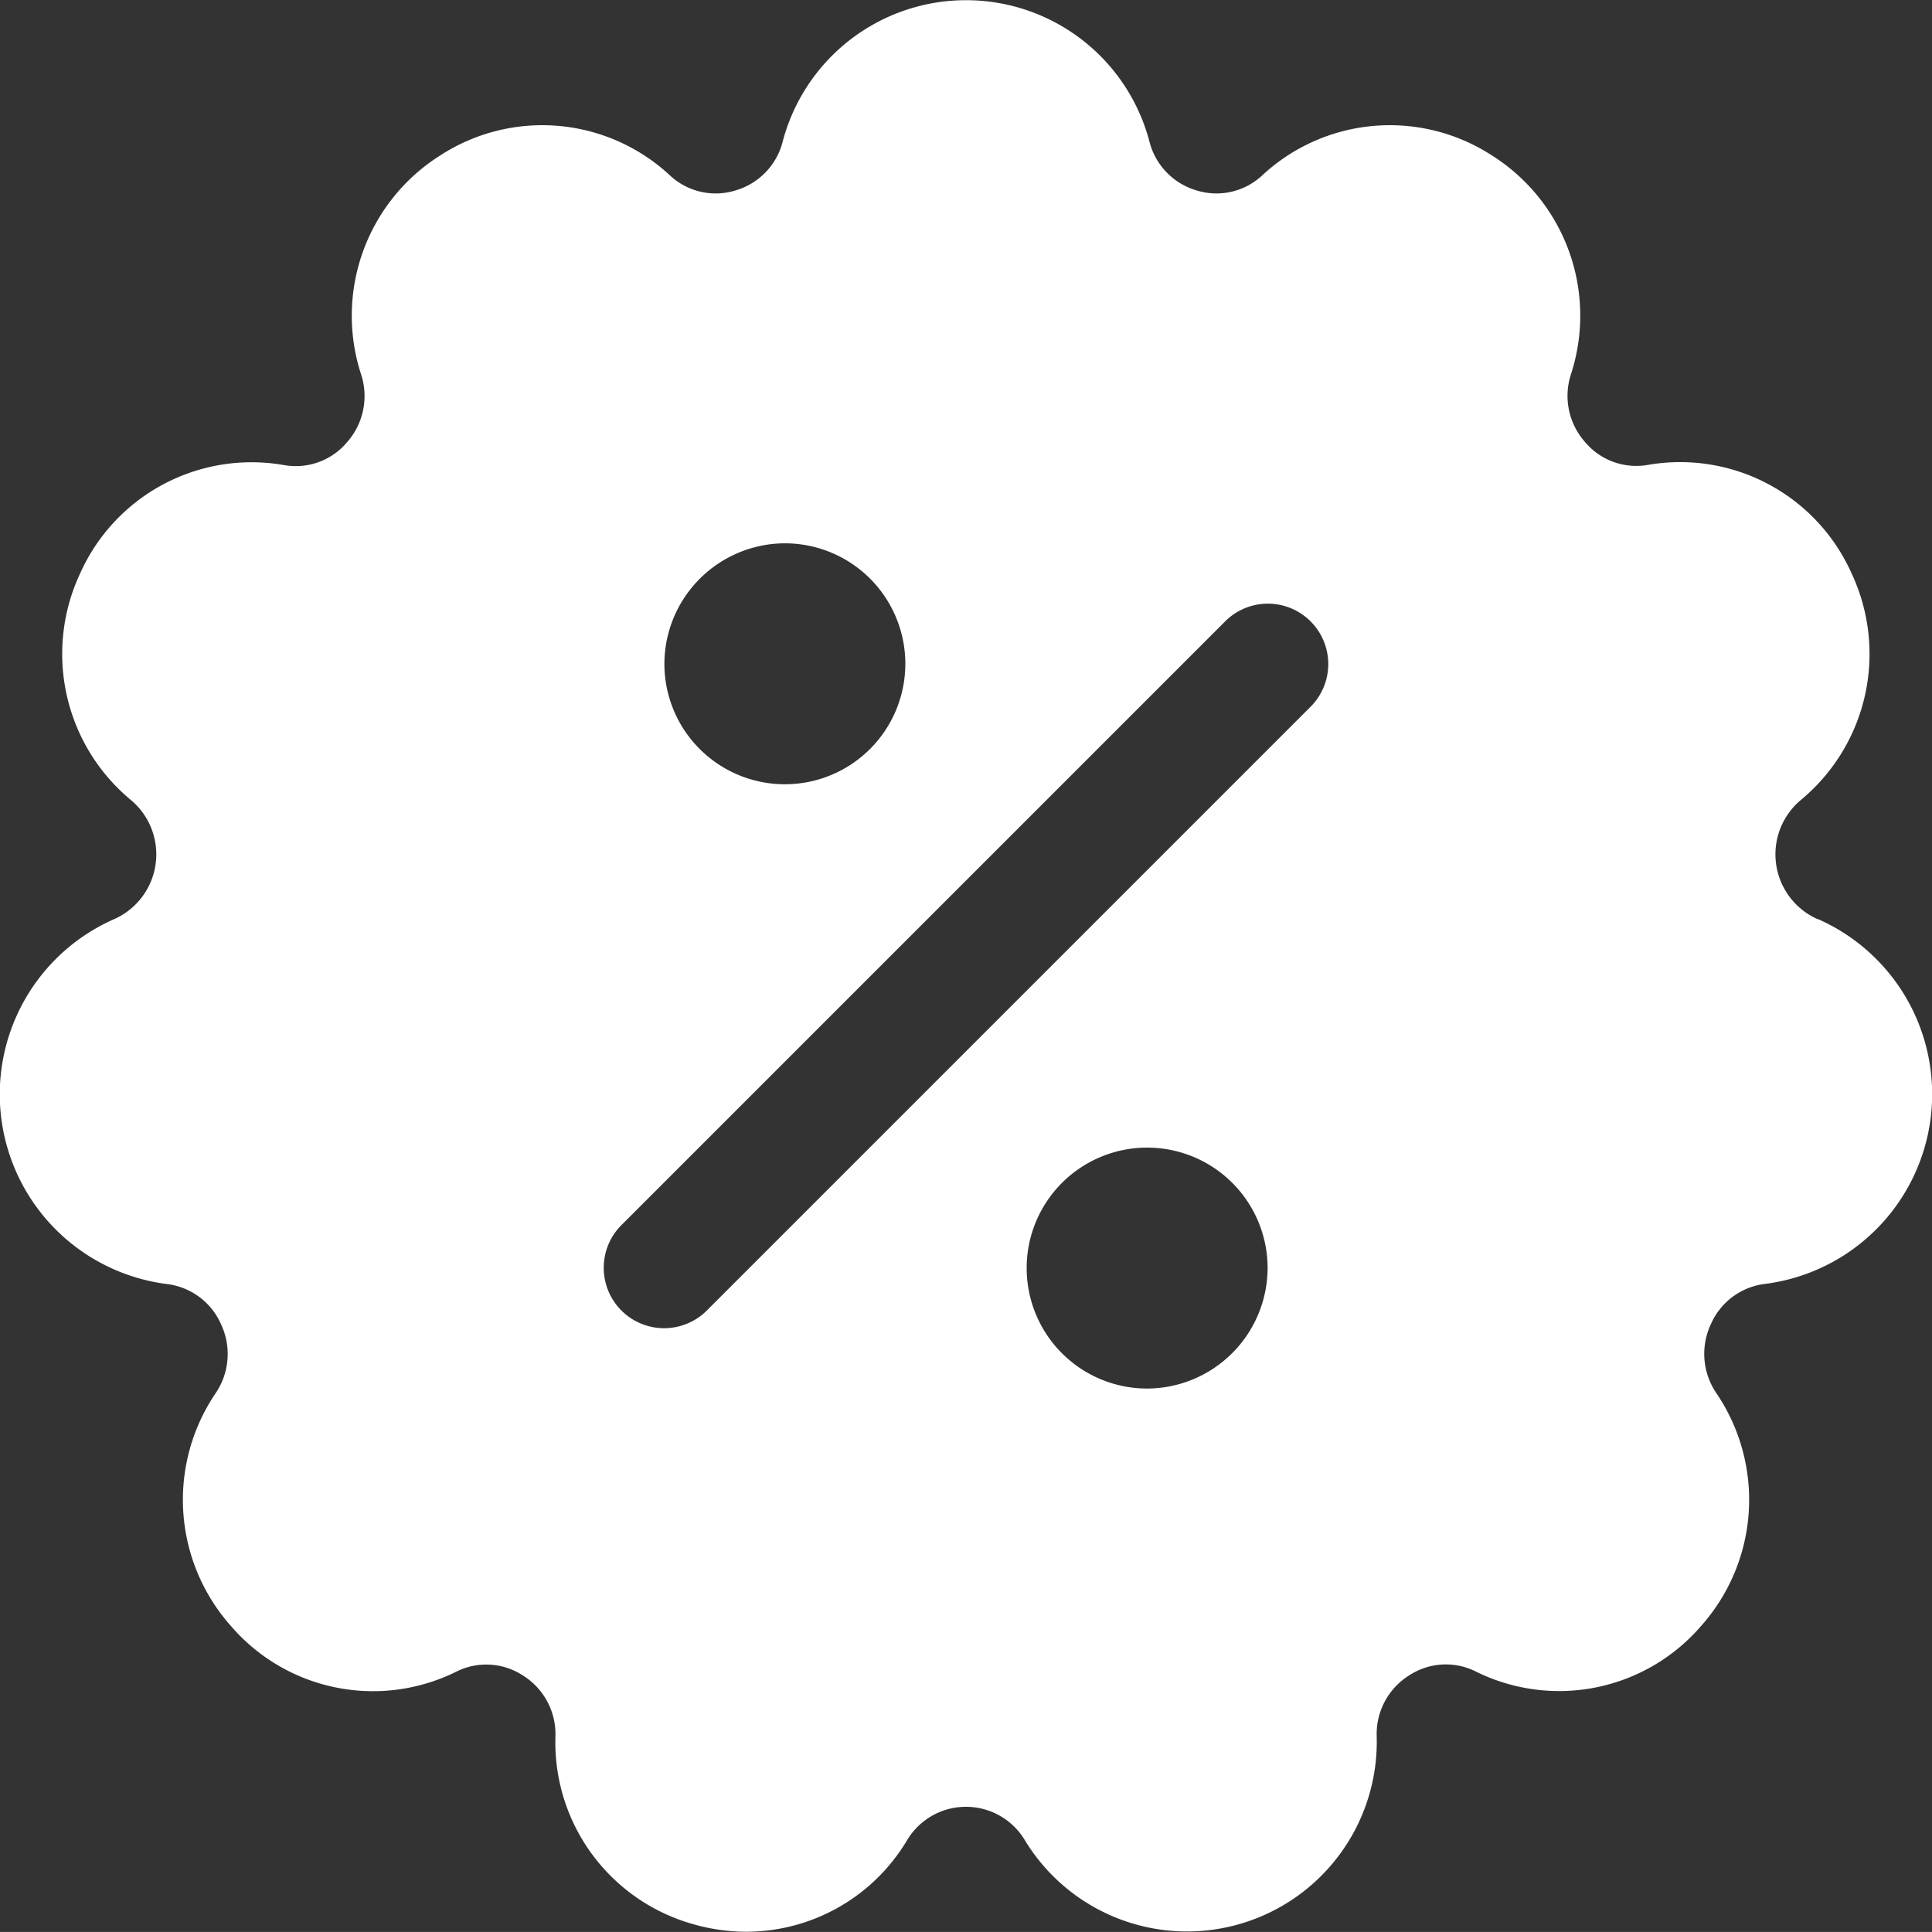
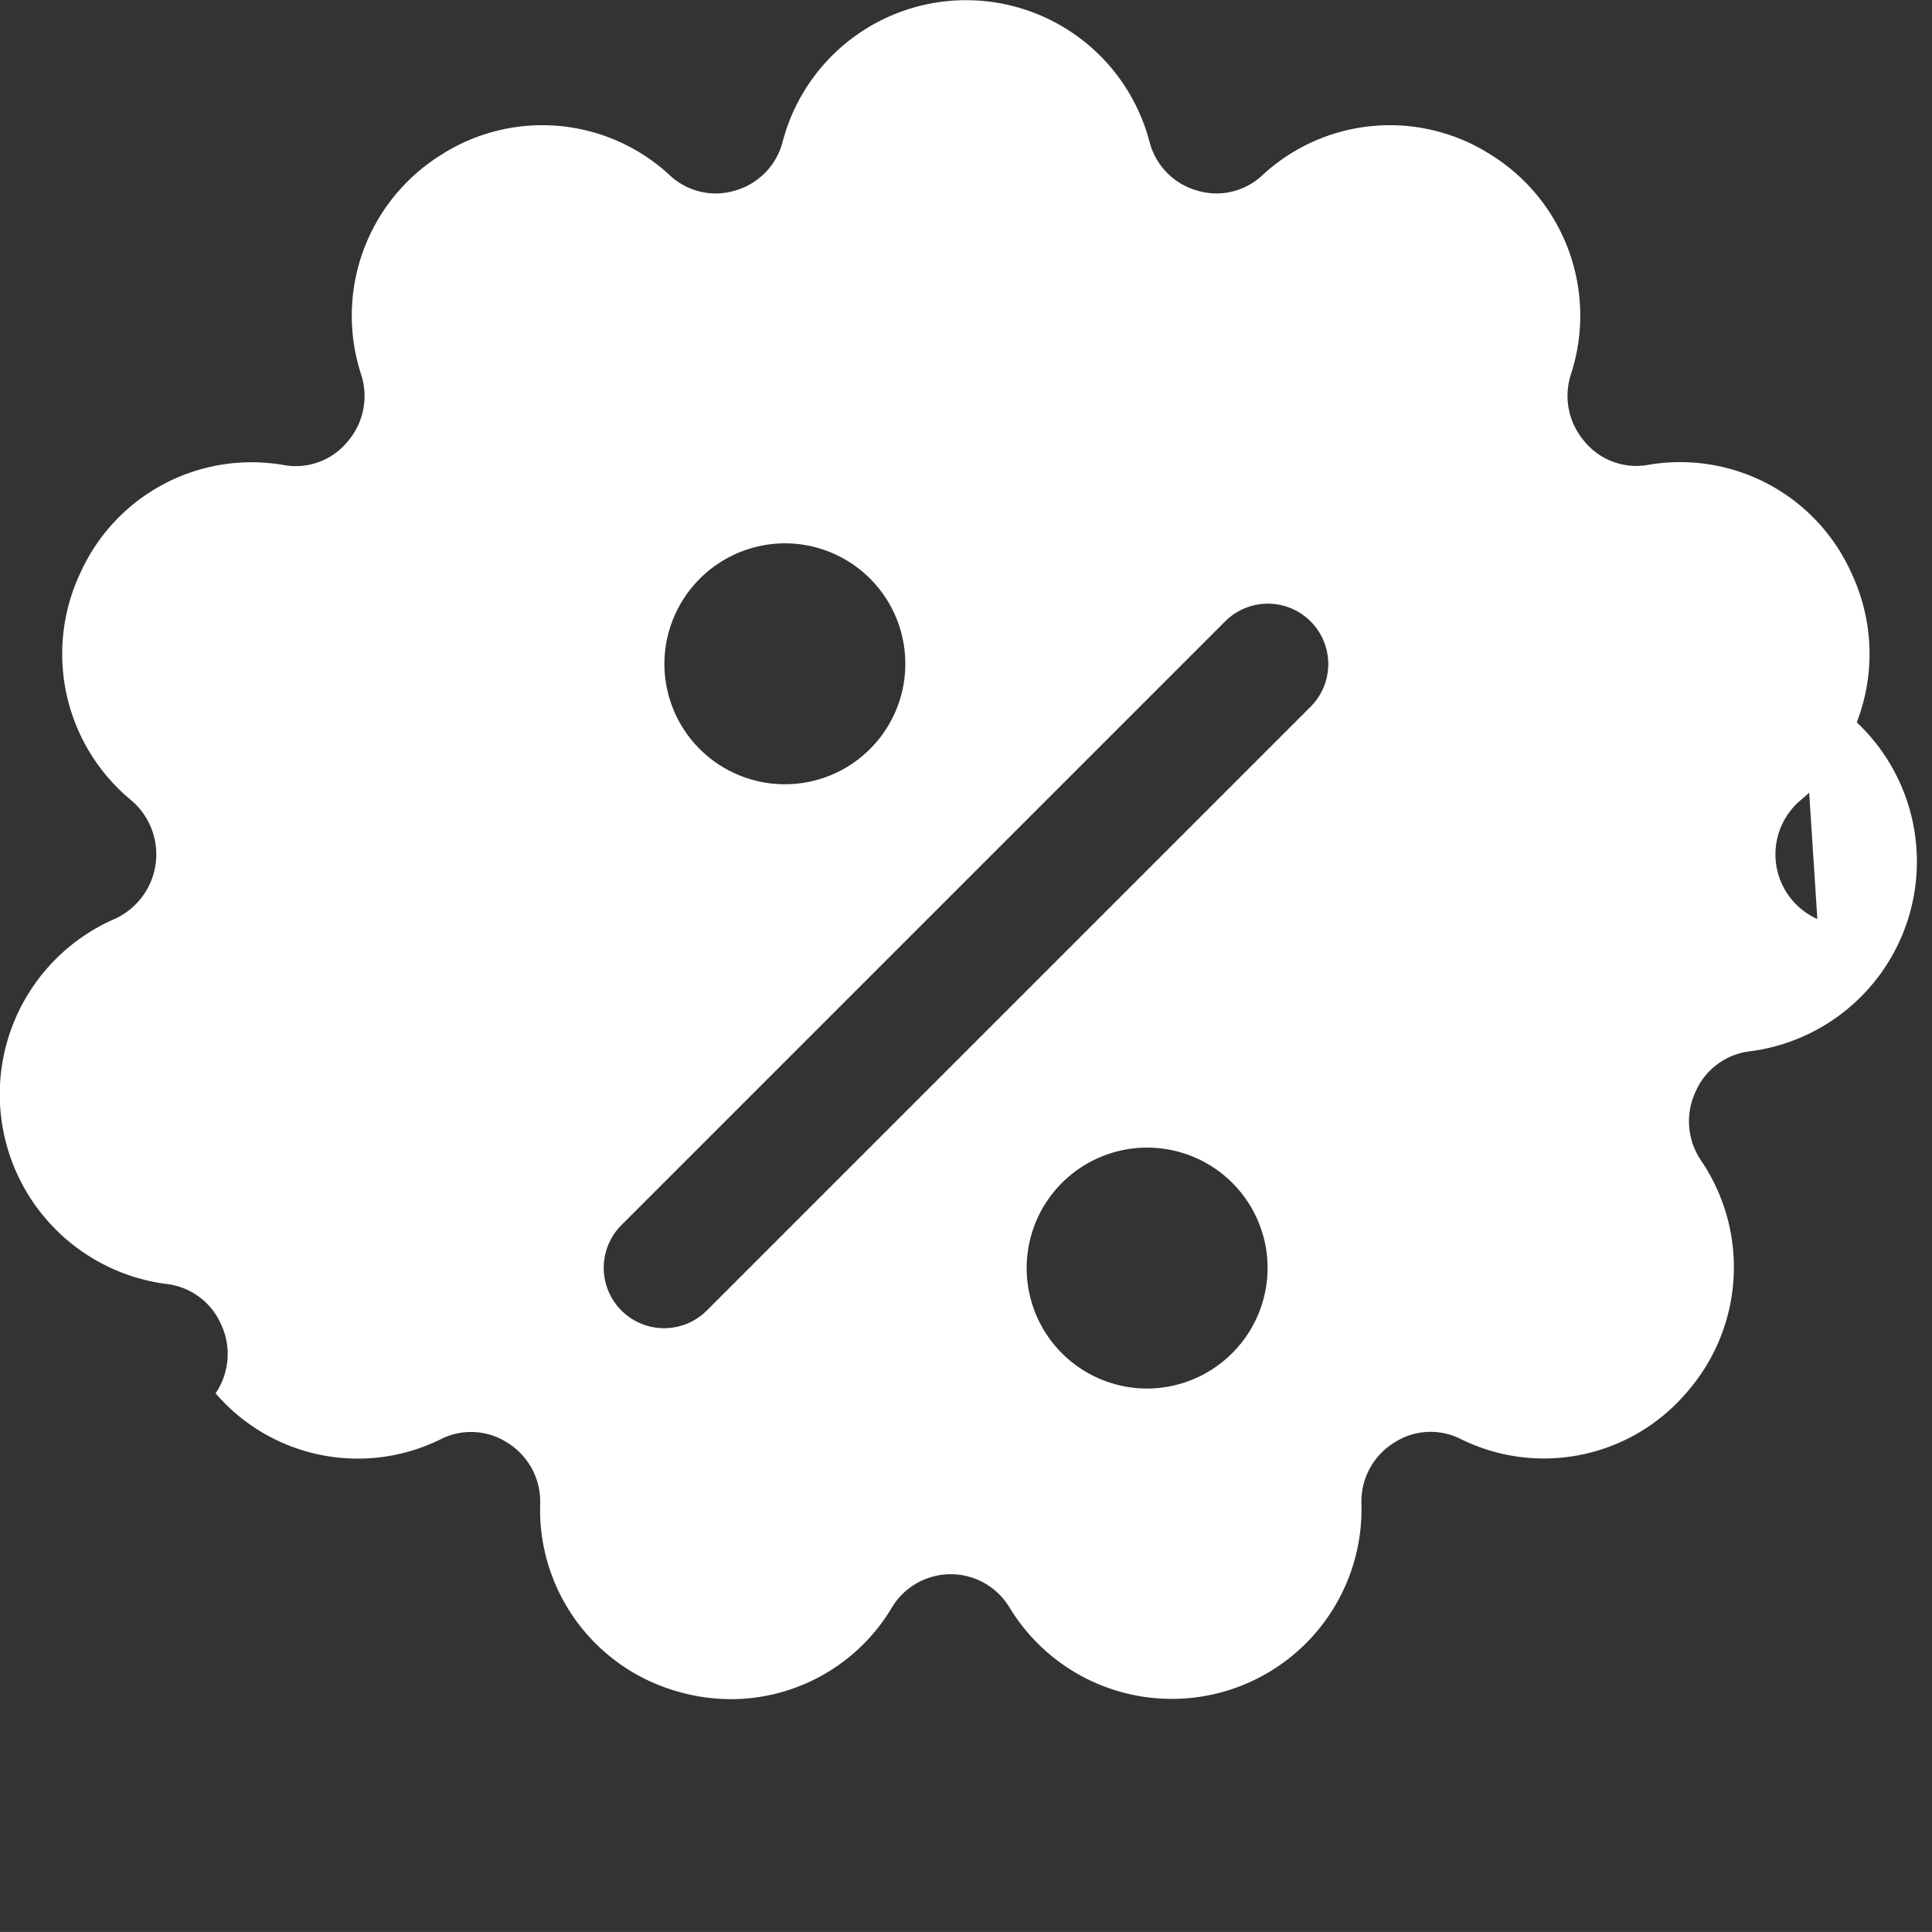
<svg xmlns="http://www.w3.org/2000/svg" width="28.867" height="28.866" viewBox="0 0 28.867 28.866">
  <rect x="0" y="0" width="28.867" height="28.866" fill="#333333" stroke="none" />
-   <path id="discount" d="M27.154,13.739a1.059,1.059,0,0,1-.25-1.776,2.834,2.834,0,0,0,.759-3.394,2.805,2.805,0,0,0-3.039-1.616,1,1,0,0,1-.941-.341,1.041,1.041,0,0,1-.21-1.015,2.83,2.83,0,0,0-1.187-3.271,2.8,2.8,0,0,0-3.425.3,1,1,0,0,1-.976.228,1.022,1.022,0,0,1-.711-.733,2.833,2.833,0,0,0-5.479,0,1.022,1.022,0,0,1-.711.733,1,1,0,0,1-.976-.228,2.8,2.8,0,0,0-3.425-.3A2.831,2.831,0,0,0,5.395,5.6a1.041,1.041,0,0,1-.21,1.015,1,1,0,0,1-.942.341A2.806,2.806,0,0,0,1.2,8.569a2.834,2.834,0,0,0,.759,3.394,1.059,1.059,0,0,1-.25,1.776,2.858,2.858,0,0,0,.781,5.453,1.016,1.016,0,0,1,.812.6,1.043,1.043,0,0,1-.081,1.033A2.836,2.836,0,0,0,3.449,24.3a2.8,2.8,0,0,0,3.367.685,1,1,0,0,1,1,.058,1.033,1.033,0,0,1,.483.911,2.821,2.821,0,0,0,2.048,2.8,2.882,2.882,0,0,0,.807.116,2.8,2.8,0,0,0,2.4-1.369,1.025,1.025,0,0,1,1.758,0,2.835,2.835,0,0,0,5.258-1.549,1.033,1.033,0,0,1,.483-.911,1,1,0,0,1,1-.058,2.8,2.8,0,0,0,3.367-.685,2.835,2.835,0,0,0,.225-3.475,1.043,1.043,0,0,1-.081-1.033,1.015,1.015,0,0,1,.812-.6,2.858,2.858,0,0,0,.781-5.453ZM11.727,8.125a1.8,1.8,0,1,1-1.8,1.8A1.806,1.806,0,0,1,11.727,8.125ZM17.14,20.754a1.8,1.8,0,1,1,1.8-1.8A1.806,1.806,0,0,1,17.14,20.754Zm2.442-10.187-9.021,9.021a.9.9,0,0,1-1.276-1.276l9.021-9.021a.9.9,0,1,1,1.276,1.276Z" transform="translate(0 -0.007)" fill="#fff" />
+   <path id="discount" d="M27.154,13.739a1.059,1.059,0,0,1-.25-1.776,2.834,2.834,0,0,0,.759-3.394,2.805,2.805,0,0,0-3.039-1.616,1,1,0,0,1-.941-.341,1.041,1.041,0,0,1-.21-1.015,2.83,2.83,0,0,0-1.187-3.271,2.8,2.8,0,0,0-3.425.3,1,1,0,0,1-.976.228,1.022,1.022,0,0,1-.711-.733,2.833,2.833,0,0,0-5.479,0,1.022,1.022,0,0,1-.711.733,1,1,0,0,1-.976-.228,2.8,2.8,0,0,0-3.425-.3A2.831,2.831,0,0,0,5.395,5.6a1.041,1.041,0,0,1-.21,1.015,1,1,0,0,1-.942.341A2.806,2.806,0,0,0,1.2,8.569a2.834,2.834,0,0,0,.759,3.394,1.059,1.059,0,0,1-.25,1.776,2.858,2.858,0,0,0,.781,5.453,1.016,1.016,0,0,1,.812.6,1.043,1.043,0,0,1-.081,1.033a2.8,2.8,0,0,0,3.367.685,1,1,0,0,1,1,.058,1.033,1.033,0,0,1,.483.911,2.821,2.821,0,0,0,2.048,2.8,2.882,2.882,0,0,0,.807.116,2.8,2.8,0,0,0,2.4-1.369,1.025,1.025,0,0,1,1.758,0,2.835,2.835,0,0,0,5.258-1.549,1.033,1.033,0,0,1,.483-.911,1,1,0,0,1,1-.058,2.8,2.8,0,0,0,3.367-.685,2.835,2.835,0,0,0,.225-3.475,1.043,1.043,0,0,1-.081-1.033,1.015,1.015,0,0,1,.812-.6,2.858,2.858,0,0,0,.781-5.453ZM11.727,8.125a1.8,1.8,0,1,1-1.8,1.8A1.806,1.806,0,0,1,11.727,8.125ZM17.14,20.754a1.8,1.8,0,1,1,1.8-1.8A1.806,1.806,0,0,1,17.14,20.754Zm2.442-10.187-9.021,9.021a.9.9,0,0,1-1.276-1.276l9.021-9.021a.9.9,0,1,1,1.276,1.276Z" transform="translate(0 -0.007)" fill="#fff" />
</svg>